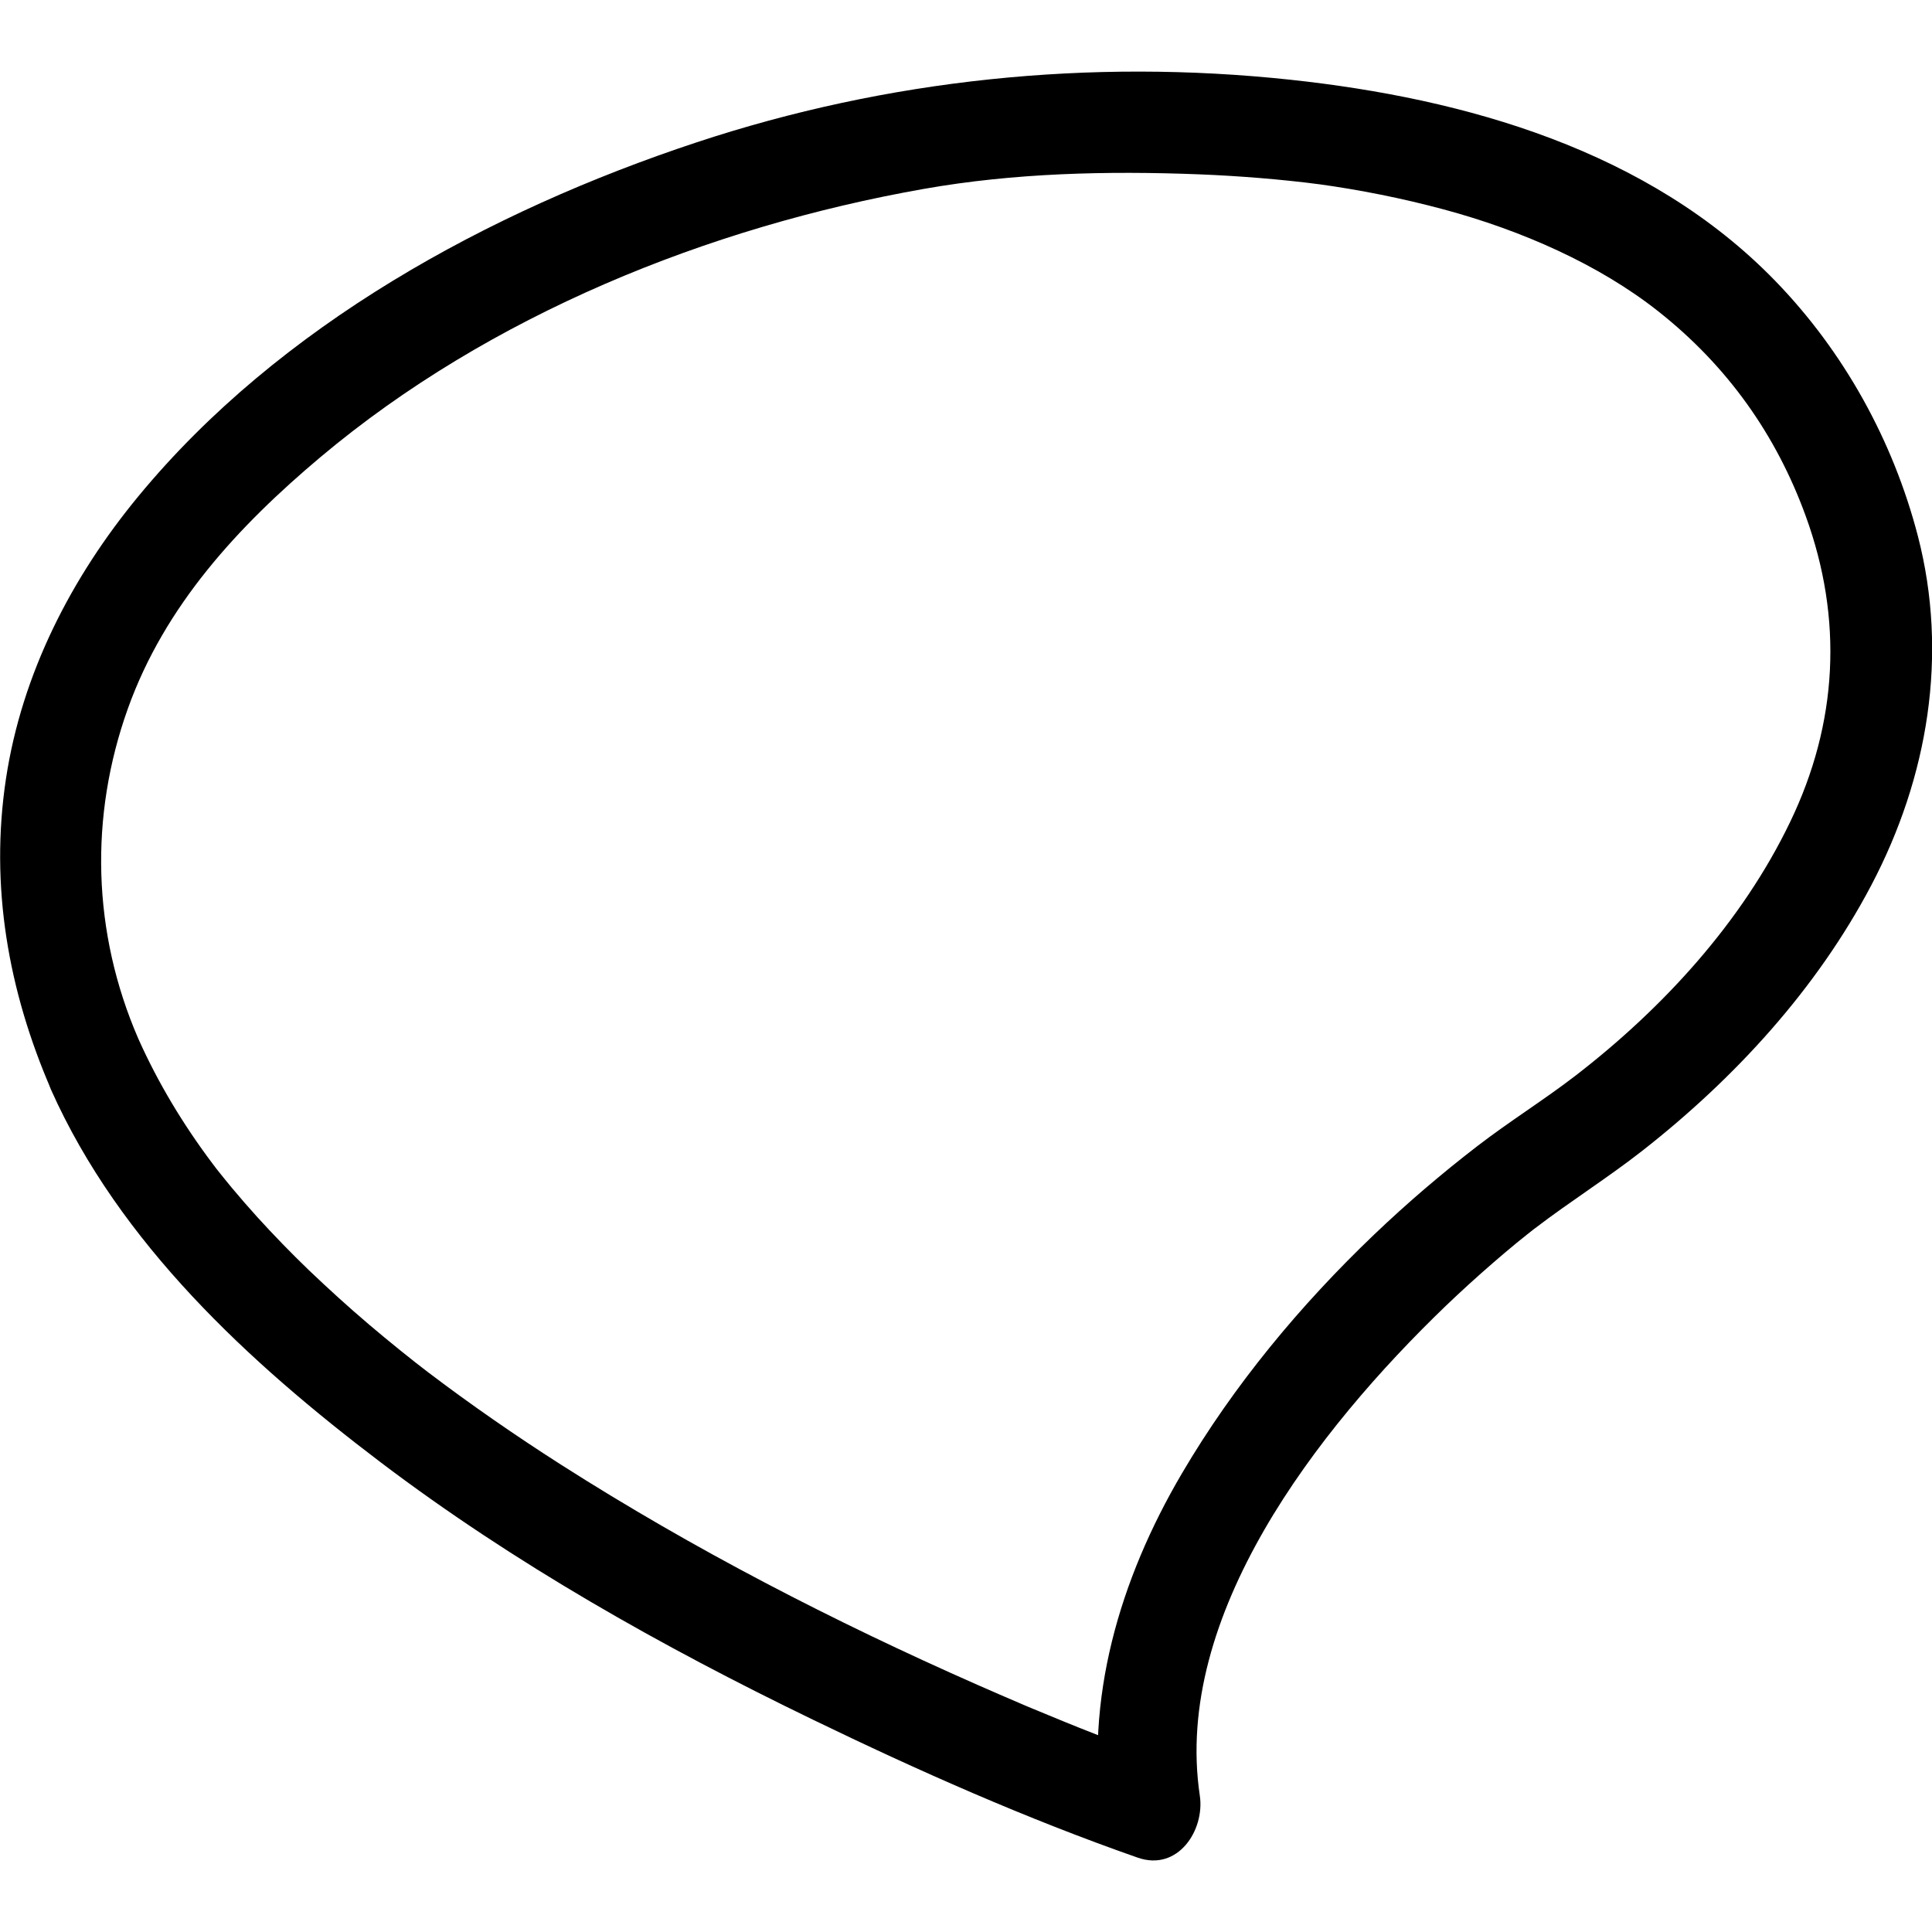
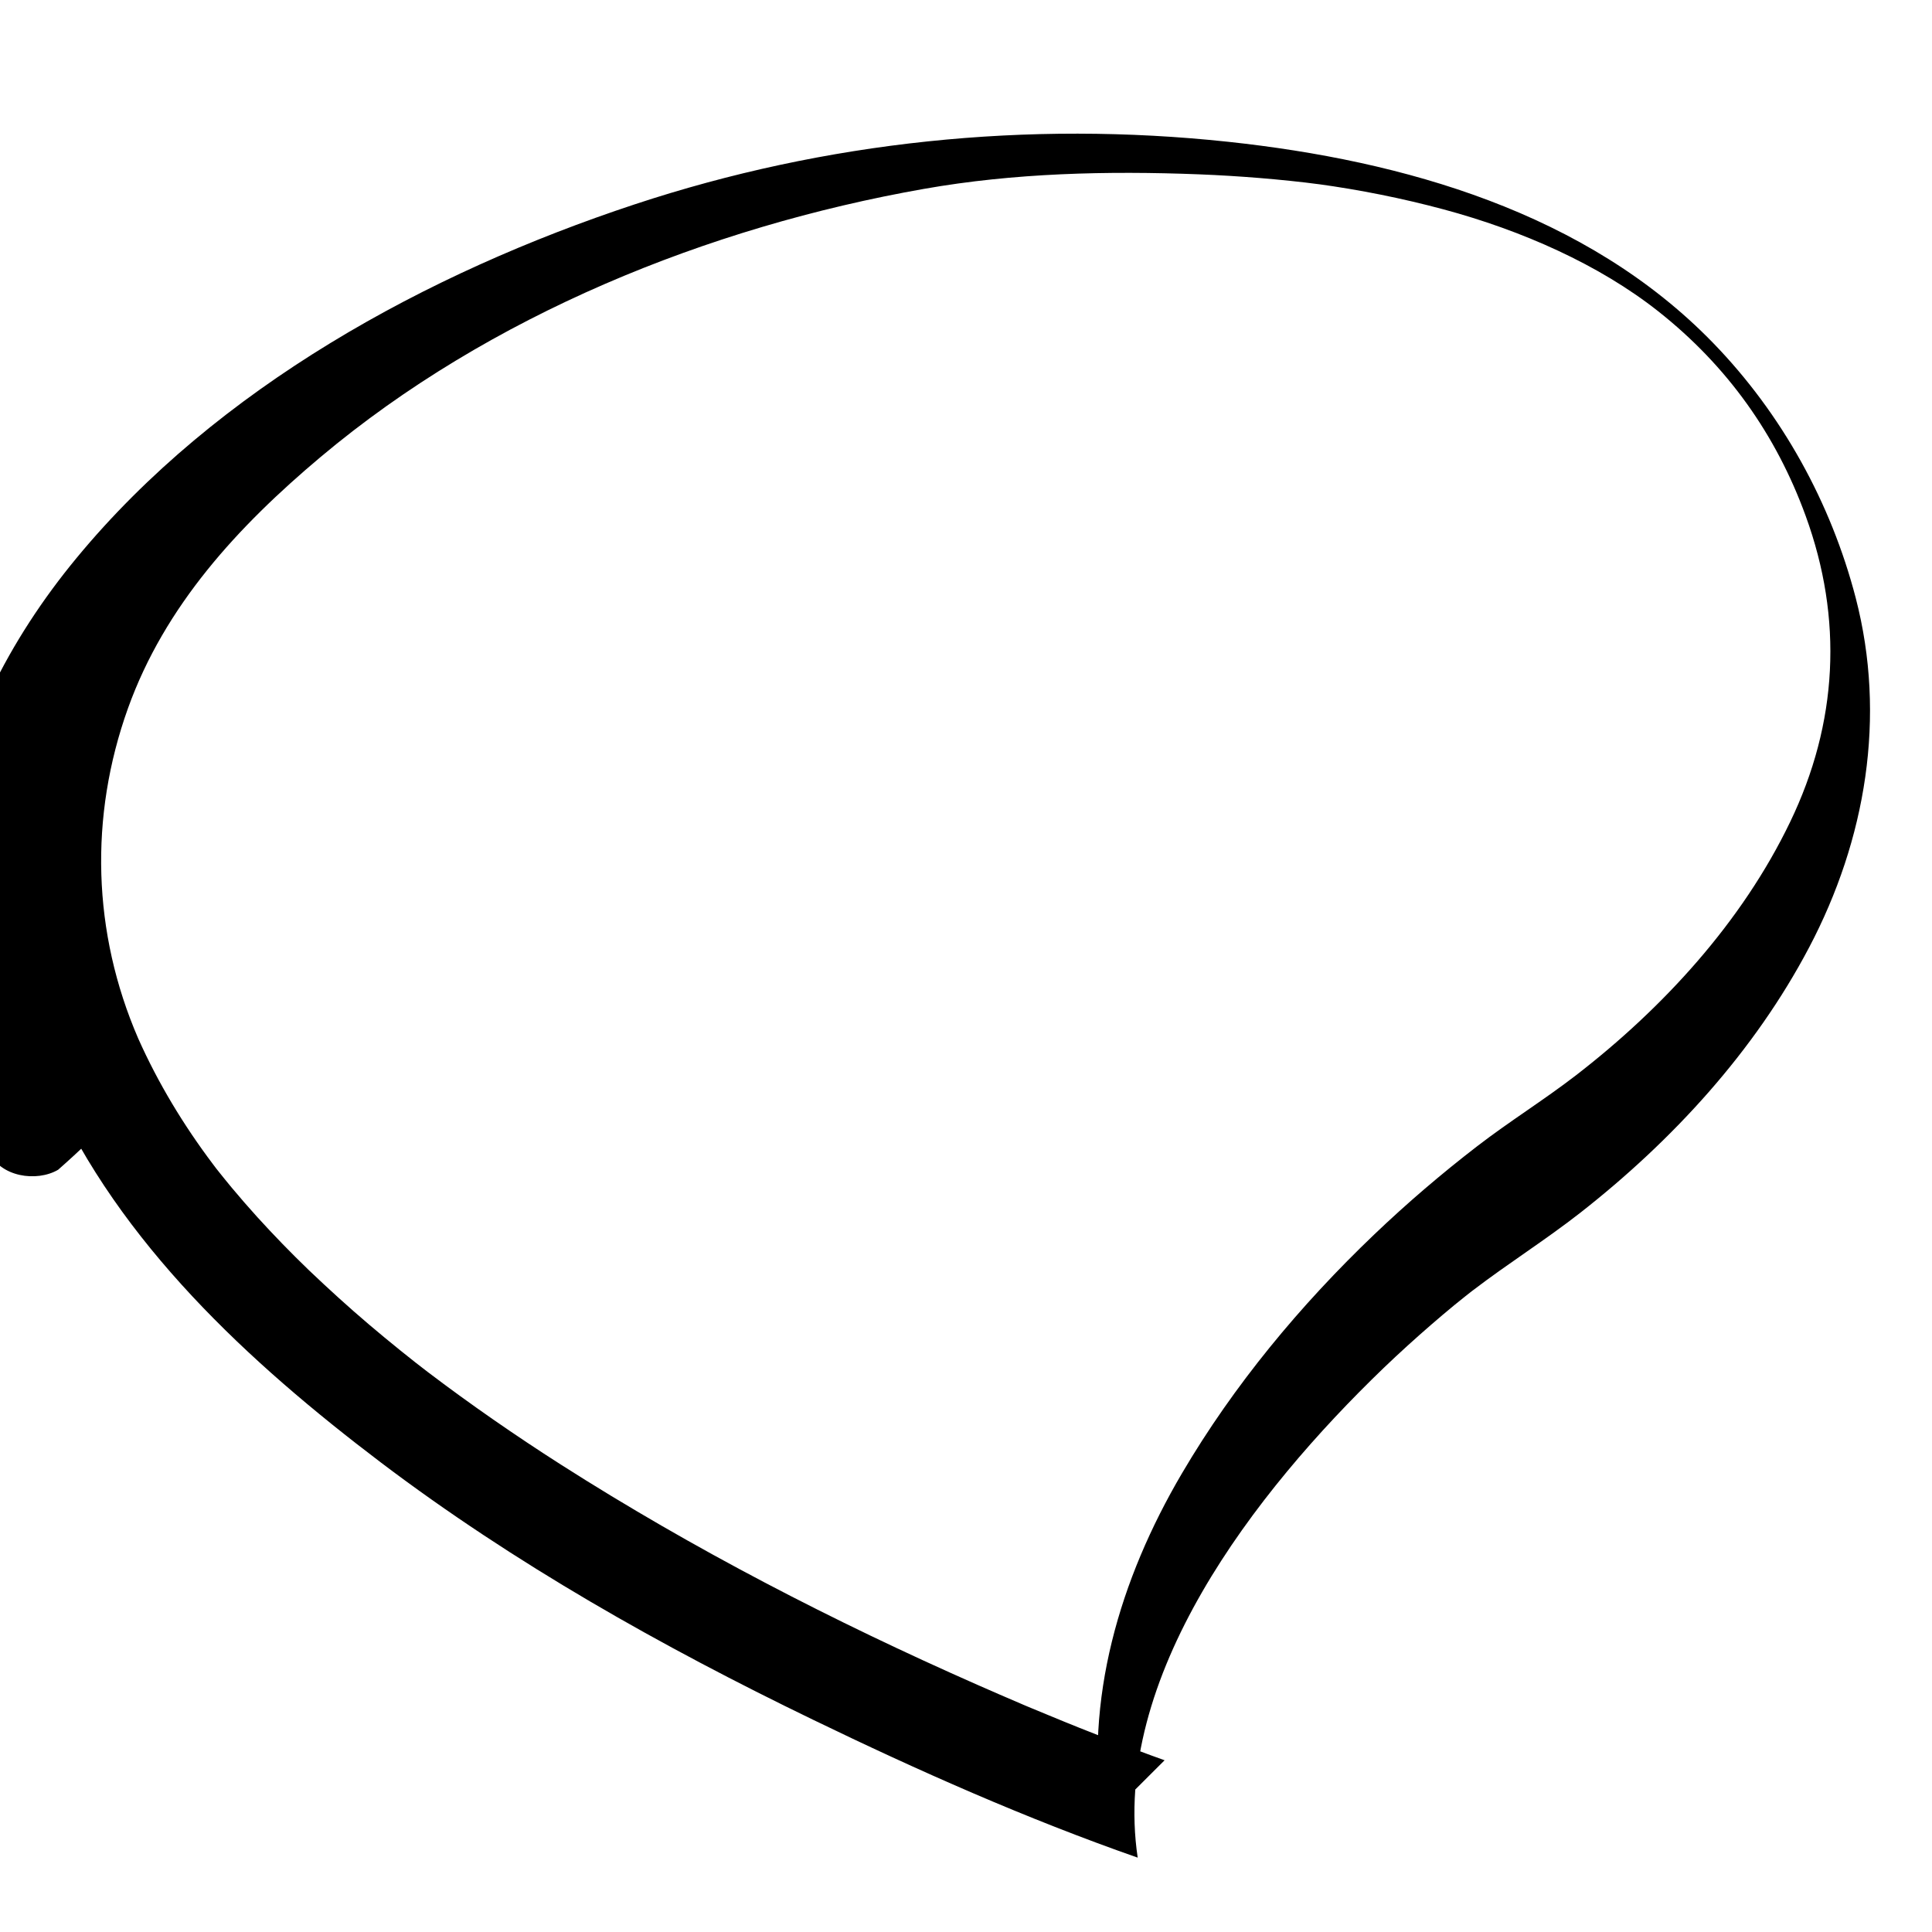
<svg xmlns="http://www.w3.org/2000/svg" version="1.1" id="Capa_1" x="0px" y="0px" width="43.672px" height="43.672px" viewBox="0 0 43.672 43.672" style="enable-background:new 0 0 43.672 43.672;" xml:space="preserve">
  <g>
-     <path d="M3.125,23.476c-1.037-2.393-1.11-5.015-0.233-7.463c0.833-2.323,2.489-4.115,4.359-5.686   c3.808-3.198,8.759-5.198,13.632-6.057c2.045-0.361,4.148-0.41,6.227-0.329c0.455,0.018,0.91,0.046,1.364,0.083   c0.23,0.018,0.459,0.041,0.688,0.064c0.114,0.012,0.229,0.025,0.346,0.038c0.039,0.005,0.476,0.061,0.271,0.033   c0.962,0.132,1.914,0.322,2.853,0.574c1.767,0.475,3.513,1.247,4.848,2.301c1.576,1.244,2.672,2.804,3.335,4.624   c0.852,2.334,0.729,4.686-0.351,6.925c-1.088,2.261-2.869,4.202-4.844,5.727c-0.727,0.56-1.504,1.041-2.229,1.6   c-0.81,0.624-1.583,1.285-2.323,1.991c-1.672,1.596-3.18,3.411-4.352,5.406c-1.407,2.396-2.213,5.106-1.797,7.886   c0.469-0.468,0.938-0.938,1.406-1.403c-0.412-0.146-0.82-0.303-1.229-0.459c-0.468-0.182-0.933-0.367-1.396-0.56   c-0.134-0.055-0.267-0.11-0.399-0.165c-0.069-0.029-0.138-0.058-0.208-0.087c0.298,0.126,0.045,0.021-0.012-0.006   c-0.33-0.141-0.659-0.283-0.987-0.428c-3.251-1.434-6.422-3.068-9.418-4.98c-1.03-0.658-2.035-1.354-3.01-2.094   c-0.33-0.25-0.878-0.691-1.32-1.067c-0.467-0.396-0.921-0.81-1.364-1.232c-0.404-0.389-0.794-0.791-1.172-1.207   c-0.197-0.218-0.388-0.438-0.576-0.663c-0.093-0.111-0.183-0.225-0.273-0.336c-0.082-0.105-0.089-0.113-0.021-0.023   c-0.043-0.057-0.087-0.114-0.129-0.171C4.148,25.432,3.574,24.483,3.125,23.476c-0.254-0.569-1.07-0.698-1.563-0.41   c-0.58,0.34-0.663,0.994-0.41,1.563c1.55,3.474,4.478,6.171,7.455,8.428c3.022,2.288,6.354,4.163,9.761,5.812   c2.389,1.157,4.841,2.245,7.349,3.122c0.912,0.319,1.521-0.624,1.404-1.403c-0.607-4.063,2.635-8.254,5.561-11.07   c0.351-0.336,0.71-0.662,1.076-0.979c0.17-0.148,0.344-0.294,0.518-0.438c0.083-0.069,0.168-0.136,0.252-0.203   c0.056-0.044,0.11-0.087,0.165-0.13c-0.096,0.072-0.092,0.07,0.012-0.008c0.791-0.605,1.635-1.134,2.422-1.75   c2.084-1.633,3.934-3.646,5.172-5.998c1.283-2.437,1.75-5.213,1.053-7.898c-0.561-2.156-1.672-4.166-3.223-5.764   c-2.862-2.95-6.994-4.122-10.965-4.548c-4.523-0.483-9.099-0.013-13.418,1.416c-4.689,1.551-9.43,4.137-12.613,7.994   c-1.521,1.841-2.638,4.015-2.998,6.391c-0.367,2.425,0.051,4.789,1.02,7.026c0.248,0.571,1.075,0.695,1.563,0.41   C3.299,24.695,3.373,24.048,3.125,23.476z" />
+     <path d="M3.125,23.476c-1.037-2.393-1.11-5.015-0.233-7.463c0.833-2.323,2.489-4.115,4.359-5.686   c3.808-3.198,8.759-5.198,13.632-6.057c2.045-0.361,4.148-0.41,6.227-0.329c0.455,0.018,0.91,0.046,1.364,0.083   c0.23,0.018,0.459,0.041,0.688,0.064c0.114,0.012,0.229,0.025,0.346,0.038c0.039,0.005,0.476,0.061,0.271,0.033   c0.962,0.132,1.914,0.322,2.853,0.574c1.767,0.475,3.513,1.247,4.848,2.301c1.576,1.244,2.672,2.804,3.335,4.624   c0.852,2.334,0.729,4.686-0.351,6.925c-1.088,2.261-2.869,4.202-4.844,5.727c-0.727,0.56-1.504,1.041-2.229,1.6   c-0.81,0.624-1.583,1.285-2.323,1.991c-1.672,1.596-3.18,3.411-4.352,5.406c-1.407,2.396-2.213,5.106-1.797,7.886   c0.469-0.468,0.938-0.938,1.406-1.403c-0.412-0.146-0.82-0.303-1.229-0.459c-0.468-0.182-0.933-0.367-1.396-0.56   c-0.134-0.055-0.267-0.11-0.399-0.165c-0.069-0.029-0.138-0.058-0.208-0.087c0.298,0.126,0.045,0.021-0.012-0.006   c-0.33-0.141-0.659-0.283-0.987-0.428c-3.251-1.434-6.422-3.068-9.418-4.98c-1.03-0.658-2.035-1.354-3.01-2.094   c-0.33-0.25-0.878-0.691-1.32-1.067c-0.467-0.396-0.921-0.81-1.364-1.232c-0.404-0.389-0.794-0.791-1.172-1.207   c-0.197-0.218-0.388-0.438-0.576-0.663c-0.093-0.111-0.183-0.225-0.273-0.336c-0.082-0.105-0.089-0.113-0.021-0.023   c-0.043-0.057-0.087-0.114-0.129-0.171C4.148,25.432,3.574,24.483,3.125,23.476c-0.254-0.569-1.07-0.698-1.563-0.41   c-0.58,0.34-0.663,0.994-0.41,1.563c1.55,3.474,4.478,6.171,7.455,8.428c3.022,2.288,6.354,4.163,9.761,5.812   c2.389,1.157,4.841,2.245,7.349,3.122c-0.607-4.063,2.635-8.254,5.561-11.07   c0.351-0.336,0.71-0.662,1.076-0.979c0.17-0.148,0.344-0.294,0.518-0.438c0.083-0.069,0.168-0.136,0.252-0.203   c0.056-0.044,0.11-0.087,0.165-0.13c-0.096,0.072-0.092,0.07,0.012-0.008c0.791-0.605,1.635-1.134,2.422-1.75   c2.084-1.633,3.934-3.646,5.172-5.998c1.283-2.437,1.75-5.213,1.053-7.898c-0.561-2.156-1.672-4.166-3.223-5.764   c-2.862-2.95-6.994-4.122-10.965-4.548c-4.523-0.483-9.099-0.013-13.418,1.416c-4.689,1.551-9.43,4.137-12.613,7.994   c-1.521,1.841-2.638,4.015-2.998,6.391c-0.367,2.425,0.051,4.789,1.02,7.026c0.248,0.571,1.075,0.695,1.563,0.41   C3.299,24.695,3.373,24.048,3.125,23.476z" />
  </g>
  <g>
</g>
  <g>
</g>
  <g>
</g>
  <g>
</g>
  <g>
</g>
  <g>
</g>
  <g>
</g>
  <g>
</g>
  <g>
</g>
  <g>
</g>
  <g>
</g>
  <g>
</g>
  <g>
</g>
  <g>
</g>
  <g>
</g>
</svg>